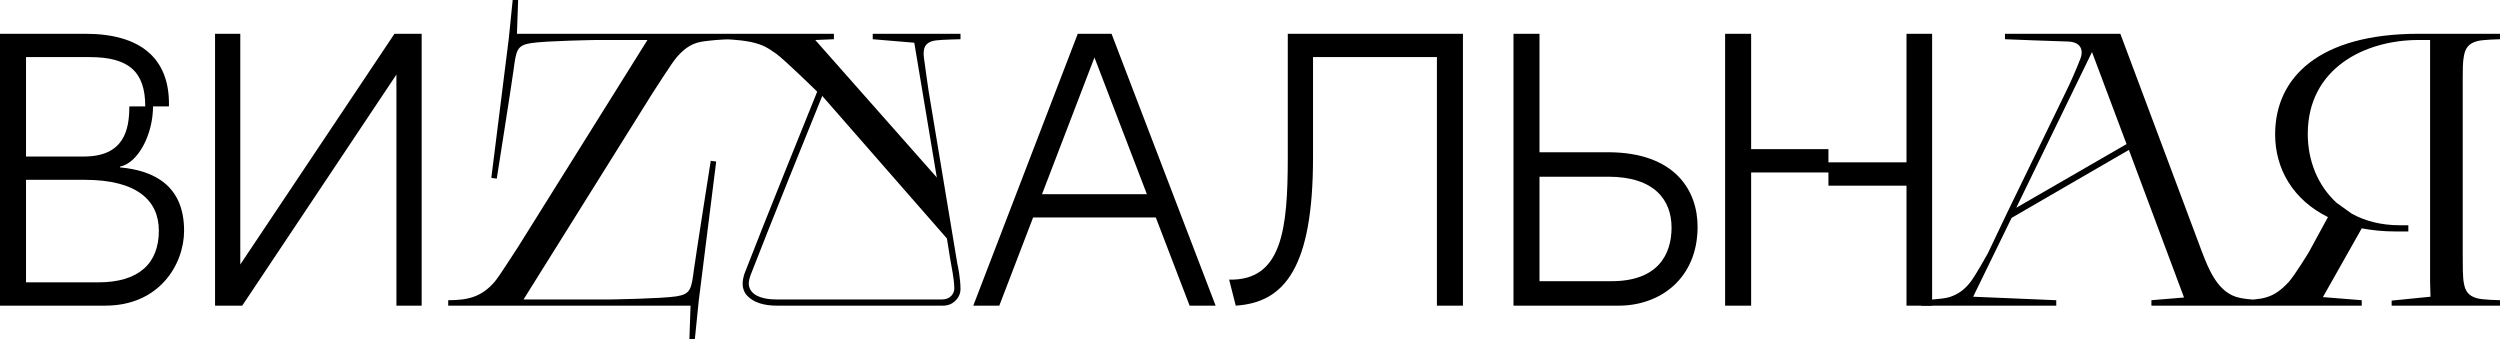
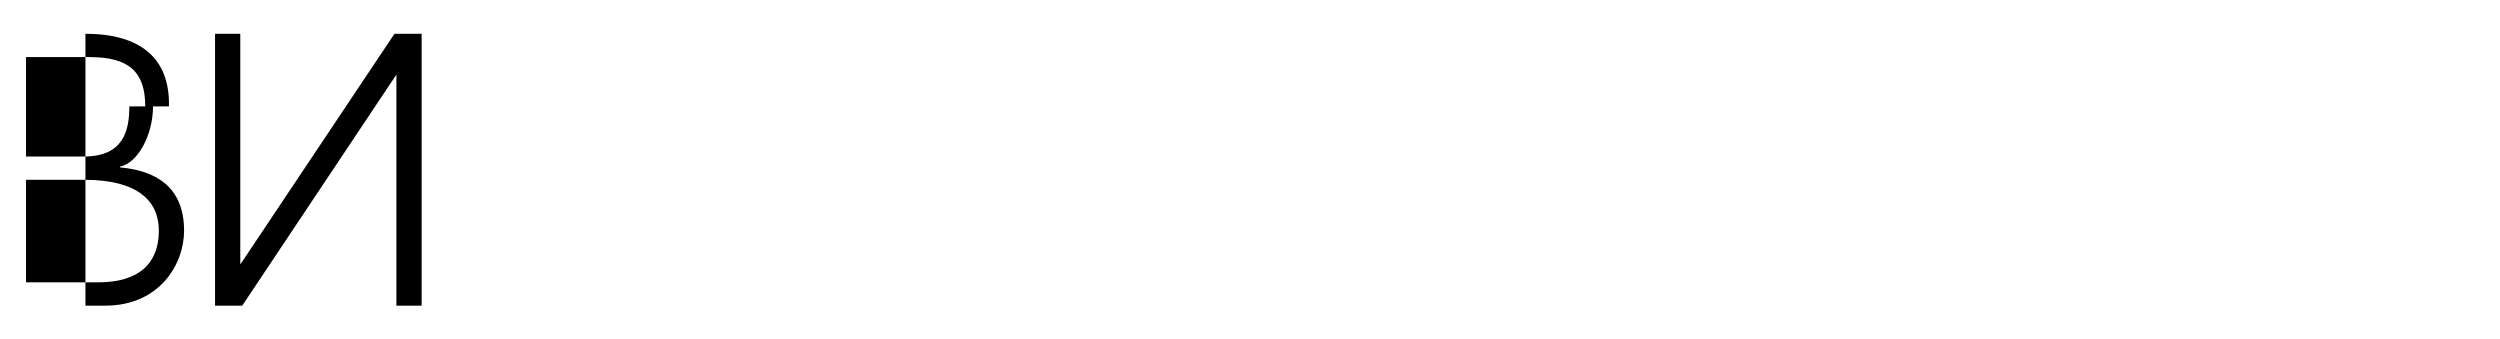
<svg xmlns="http://www.w3.org/2000/svg" width="1517" height="206" viewBox="0 0 1517 206" fill="none">
-   <path d="M308.739 23.33L298.134 107.933L301.433 108.405C301.433 108.405 309.917 54.673 311.567 42.89C313.216 30.636 313.452 27.572 322.172 26.158C331.362 24.744 361.527 24.273 361.527 24.273H392.871L314.63 149.41C313.923 150.353 303.083 167.556 300.255 170.856C292.242 180.282 283.758 182.168 271.975 182.168V185.467H419.029L418.322 205.97H421.622L423.978 182.639L434.583 98.036L431.284 97.564C431.284 97.564 422.8 151.296 421.15 163.079C419.501 175.333 419.265 178.397 410.545 179.811C401.355 181.225 371.19 181.696 371.19 181.696H317.694L395.934 56.559C396.641 55.616 407.482 38.413 410.31 35.113C418.322 25.687 424.214 25.451 429.87 24.744C435.29 24.037 443.303 23.802 443.303 23.802V20.502H313.688L314.395 -0.001H311.095L308.739 23.33ZM529.572 20.502V23.802L554.788 25.922L568.457 107.698L494.694 24.273L506.006 23.802V20.502H438.606V23.802C438.606 23.802 447.09 23.802 455.574 25.451C462.879 27.101 465.472 28.75 470.892 32.521C475.841 36.056 494.93 54.673 495.872 55.616C490.923 67.871 463.351 135.977 451.803 165.907C450.153 170.856 450.153 174.862 452.51 178.397C456.988 184.053 464.529 185.467 471.363 185.467H572.227C575.055 185.467 577.648 184.524 579.533 182.639C581.654 180.754 582.832 178.161 582.832 175.333C582.832 168.97 581.183 160.958 580.947 160.251L563.508 55.38C562.801 51.139 561.622 41.712 560.68 35.349C559.973 29.929 560.68 25.451 567.985 24.509C571.52 24.037 582.832 23.802 582.832 23.802V20.502H529.572ZM574.584 144.697L576.469 156.48C577.412 162.372 579.062 169.206 579.062 175.333C579.062 176.983 577.648 181.696 571.52 181.696H470.892C463.115 181.696 457.93 179.575 455.809 176.512C454.16 174.155 453.688 171.563 455.574 166.614C466.65 138.098 491.395 76.59 498.936 58.208L574.584 144.697Z" fill="black" />
-   <path d="M1305.47 182.168V185.467H1373.11V182.168C1373.11 182.168 1364.63 181.932 1359.21 180.754C1346.01 178.161 1340.35 163.786 1336.11 152.71L1286.62 20.502H1216.63V23.802C1216.63 23.802 1251.98 25.215 1255.28 25.215C1263.29 25.687 1264 31.107 1262.58 35.113C1259.99 41.948 1255.99 50.903 1253.86 55.145L1217.81 129.379L1206.26 153.652C1205.55 154.831 1199.66 165.671 1195.89 170.856C1192.12 175.805 1188.11 178.633 1182.93 180.282C1178.45 181.696 1165.73 182.168 1165.73 182.168V185.467H1247.74V182.168L1197.31 180.047L1220.64 132.207L1291.81 90.966L1325.27 180.518L1305.47 182.168ZM1223.46 126.08L1269.42 31.578L1290.39 87.431L1223.46 126.08ZM1433.1 185.467V182.168L1409.54 180.282L1433.1 138.57C1439.47 139.748 1446.3 140.455 1453.84 140.455H1461.38V136.684H1456.2C1444.89 136.684 1434.99 134.092 1426.98 129.615L1417.79 123.016C1406.47 112.647 1400.35 97.564 1400.35 81.303C1400.35 41.241 1435.22 24.273 1467.51 24.273H1474.58V170.62L1474.82 180.047L1451.25 182.403V185.467H1517V182.168C1517 182.168 1506.16 181.932 1503.1 180.989C1497.68 179.575 1495.79 176.276 1495.08 171.798C1494.38 168.735 1494.38 160.722 1494.38 154.595V47.368C1494.38 42.89 1494.38 37.234 1495.08 34.171C1495.79 29.693 1497.68 26.394 1503.1 24.98C1506.16 24.037 1517 23.802 1517 23.802V20.502H1467.51C1407.65 20.502 1380.55 46.661 1380.55 81.539C1380.55 102.749 1391.63 121.366 1412.6 131.736L1401.05 152.945C1400.35 154.124 1392.8 166.378 1389.03 170.856C1379.37 181.461 1372.77 181.696 1358.87 182.168V185.467H1433.1Z" fill="black" />
-   <path d="M1.67403e-05 185.467H63.865C96.858 185.467 111.705 160.251 111.705 139.984C111.705 112.647 93.558 103.456 72.82 101.571V101.099C83.661 98.978 92.852 81.775 92.852 64.571H102.514C103.221 34.642 84.368 20.502 51.846 20.502H1.67403e-05V185.467ZM78.476 64.571C78.476 78.947 75.177 94.972 50.903 94.972H15.79V34.642H54.438C78.24 34.642 88.138 43.597 88.138 64.571H78.476ZM59.623 171.327H15.79V109.112H51.375C83.425 109.112 96.386 121.838 96.386 139.984C96.386 159.779 84.368 171.327 59.623 171.327ZM130.49 20.502V185.467H146.986L240.545 45.247V185.467H255.863V20.502H239.366L145.808 160.486V20.502H130.49Z" fill="black" />
-   <path d="M721.853 185.467H737.643L674.485 20.502H653.982L590.589 185.467H606.378L626.881 131.971H701.351L721.853 185.467ZM632.301 117.831L664.116 34.878L695.93 117.831H632.301ZM871.921 185.467H887.711V20.502H781.427V95.443C781.427 139.277 777.892 170.384 745.841 169.677L749.848 185.467C779.541 183.582 796.745 162.372 796.745 95.443V34.642H871.921V185.467ZM934.172 92.38V20.502H918.382V185.467H982.247C1007.46 185.467 1029.85 168.97 1030.09 138.098C1030.32 115.71 1016.42 92.38 975.648 92.38H934.172ZM934.172 170.62V107.226H975.884C1004.16 107.226 1014.3 121.602 1014.3 138.098C1014.3 154.595 1005.81 170.62 978.005 170.62H934.172ZM1109.49 90.494H1062.59V20.502H1046.8V185.467H1062.59V104.634H1109.49V112.647H1156.86V185.467H1172.41V20.502H1156.86V98.507H1109.49V90.494Z" fill="black" />
+   <path d="M1.67403e-05 185.467H63.865C96.858 185.467 111.705 160.251 111.705 139.984C111.705 112.647 93.558 103.456 72.82 101.571V101.099C83.661 98.978 92.852 81.775 92.852 64.571H102.514C103.221 34.642 84.368 20.502 51.846 20.502V185.467ZM78.476 64.571C78.476 78.947 75.177 94.972 50.903 94.972H15.79V34.642H54.438C78.24 34.642 88.138 43.597 88.138 64.571H78.476ZM59.623 171.327H15.79V109.112H51.375C83.425 109.112 96.386 121.838 96.386 139.984C96.386 159.779 84.368 171.327 59.623 171.327ZM130.49 20.502V185.467H146.986L240.545 45.247V185.467H255.863V20.502H239.366L145.808 160.486V20.502H130.49Z" fill="black" />
</svg>